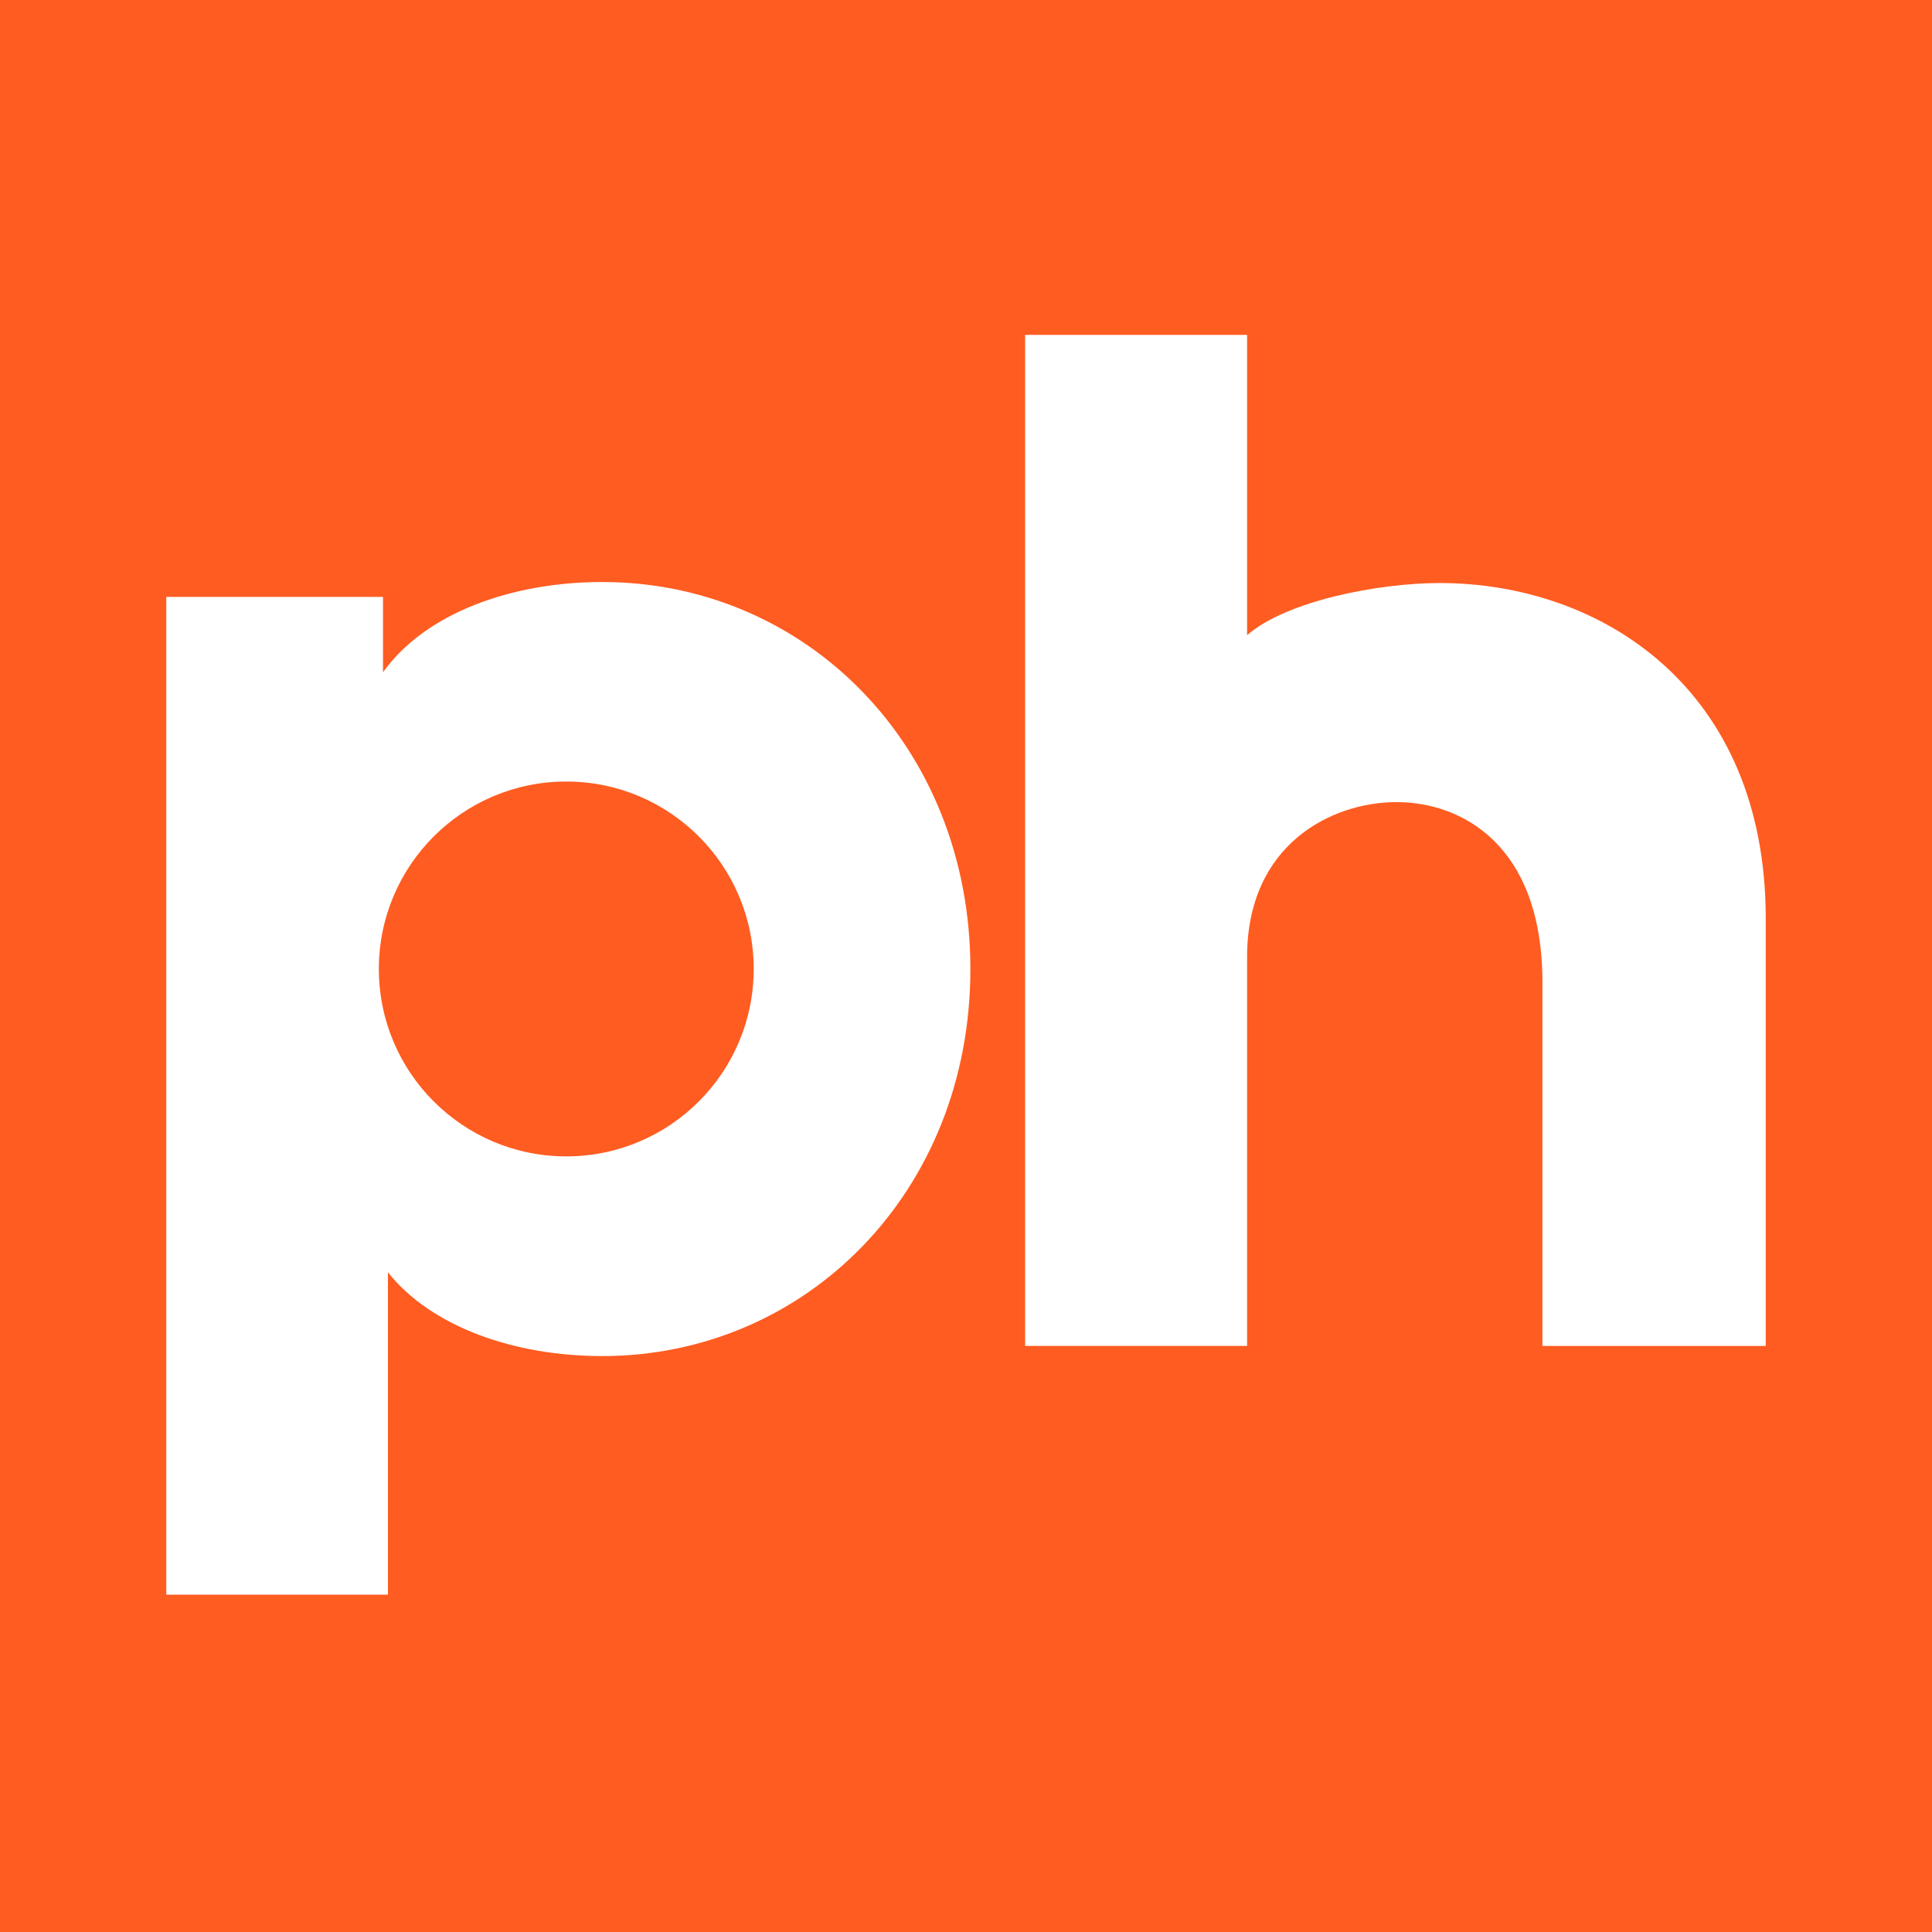
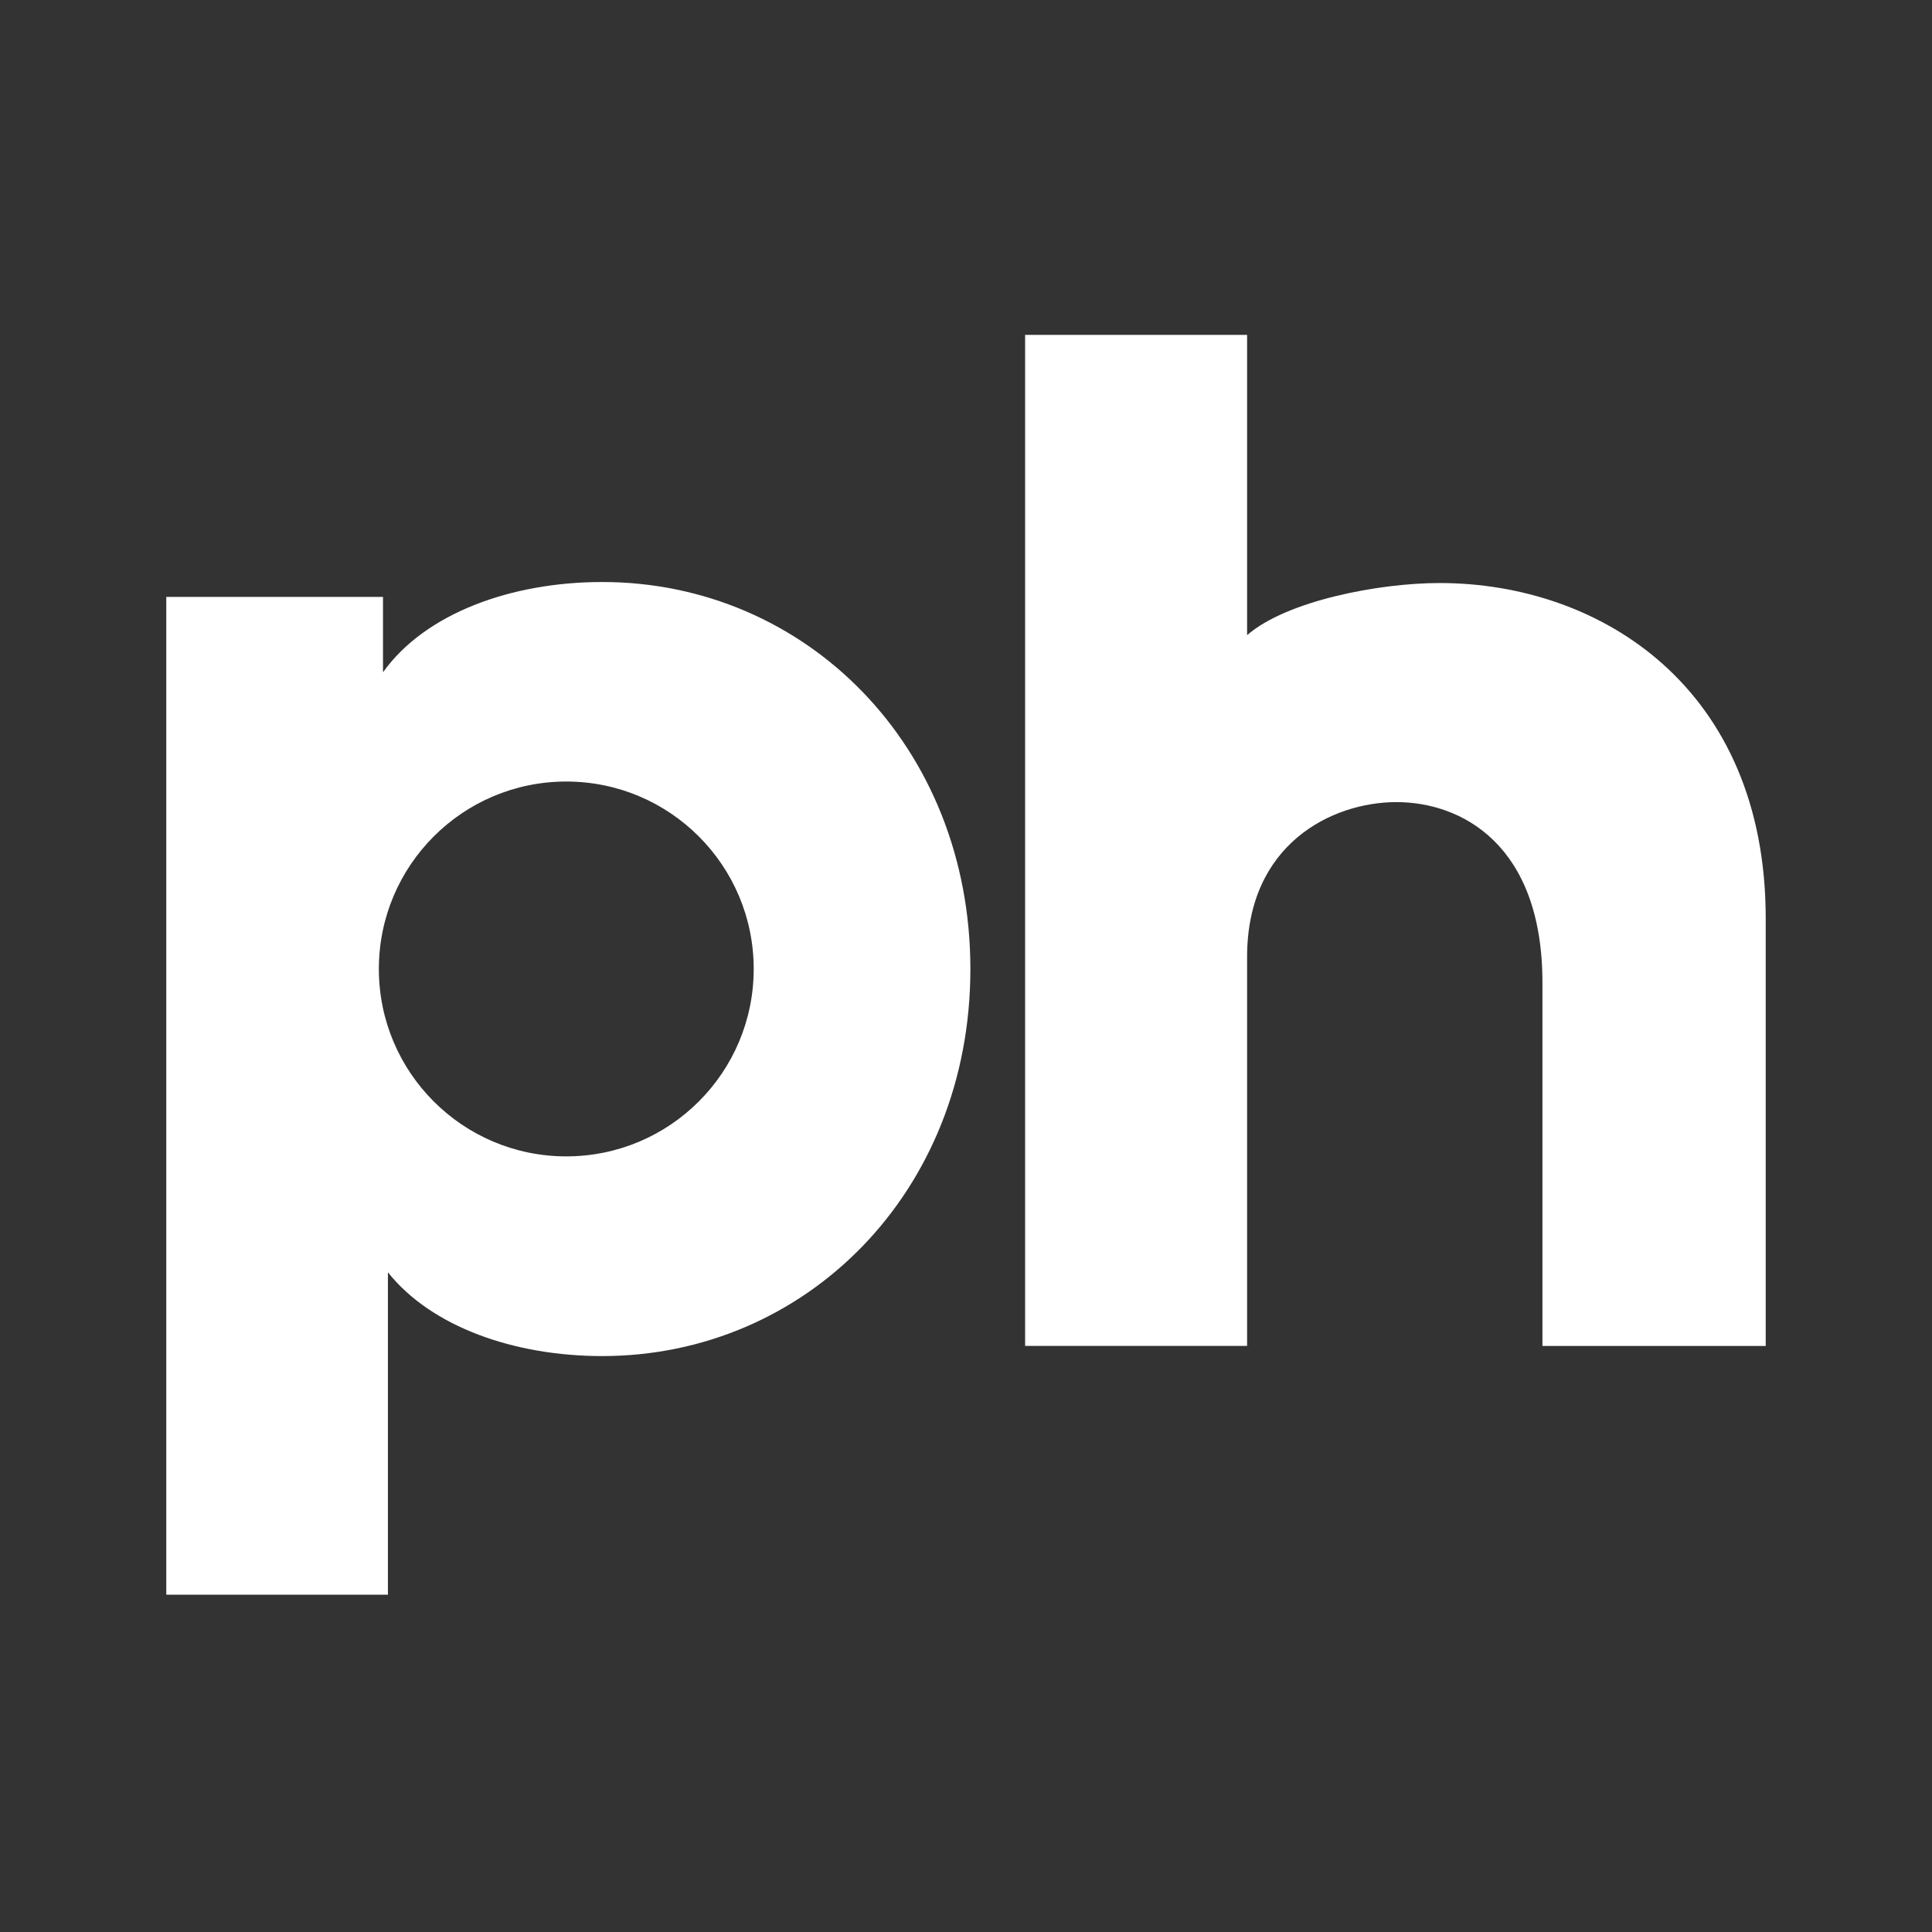
<svg xmlns="http://www.w3.org/2000/svg" version="1.1" width="600" height="600">
  <rect width="100%" height="100%" fill="#333333" stroke="none" />
  <svg width="600" height="600" viewBox="0 0 600 600" fill="none">
-     <rect width="600" height="600" fill="#FF5C21" />
    <path d="M187.015 180.75C250.122 180.75 301.361 231.605 301.361 300.945C301.361 370.285 250.113 421.141 187.015 421.141C159.91 421.141 134.083 412.195 120.473 395.133V495.25H51.639V185.379H118.944V208.784C132.071 190.407 158.856 180.75 187.015 180.75ZM175.864 242.711C143.718 242.711 117.658 268.771 117.658 300.917C117.658 333.063 143.718 359.123 175.864 359.123C208.01 359.123 234.069 333.063 234.069 300.917C234.069 268.771 208.01 242.711 175.864 242.711Z" fill="white" />
    <path d="M548.361 285.241V418H479.019V305.175C479.019 262.189 453.78 249.101 433.687 249.101C413.594 249.101 387.296 262.181 387.296 297.179V417.992H318.361V104H387.296V197.254C399.509 186.598 428.167 181.065 447.08 181.065C497.118 181.065 548.361 213.647 548.361 285.224V285.241Z" fill="white" />
  </svg>
  <style>@media (prefers-color-scheme: light) { :root { filter: none; } }
@media (prefers-color-scheme: dark) { :root { filter: none; } }
</style>
</svg>